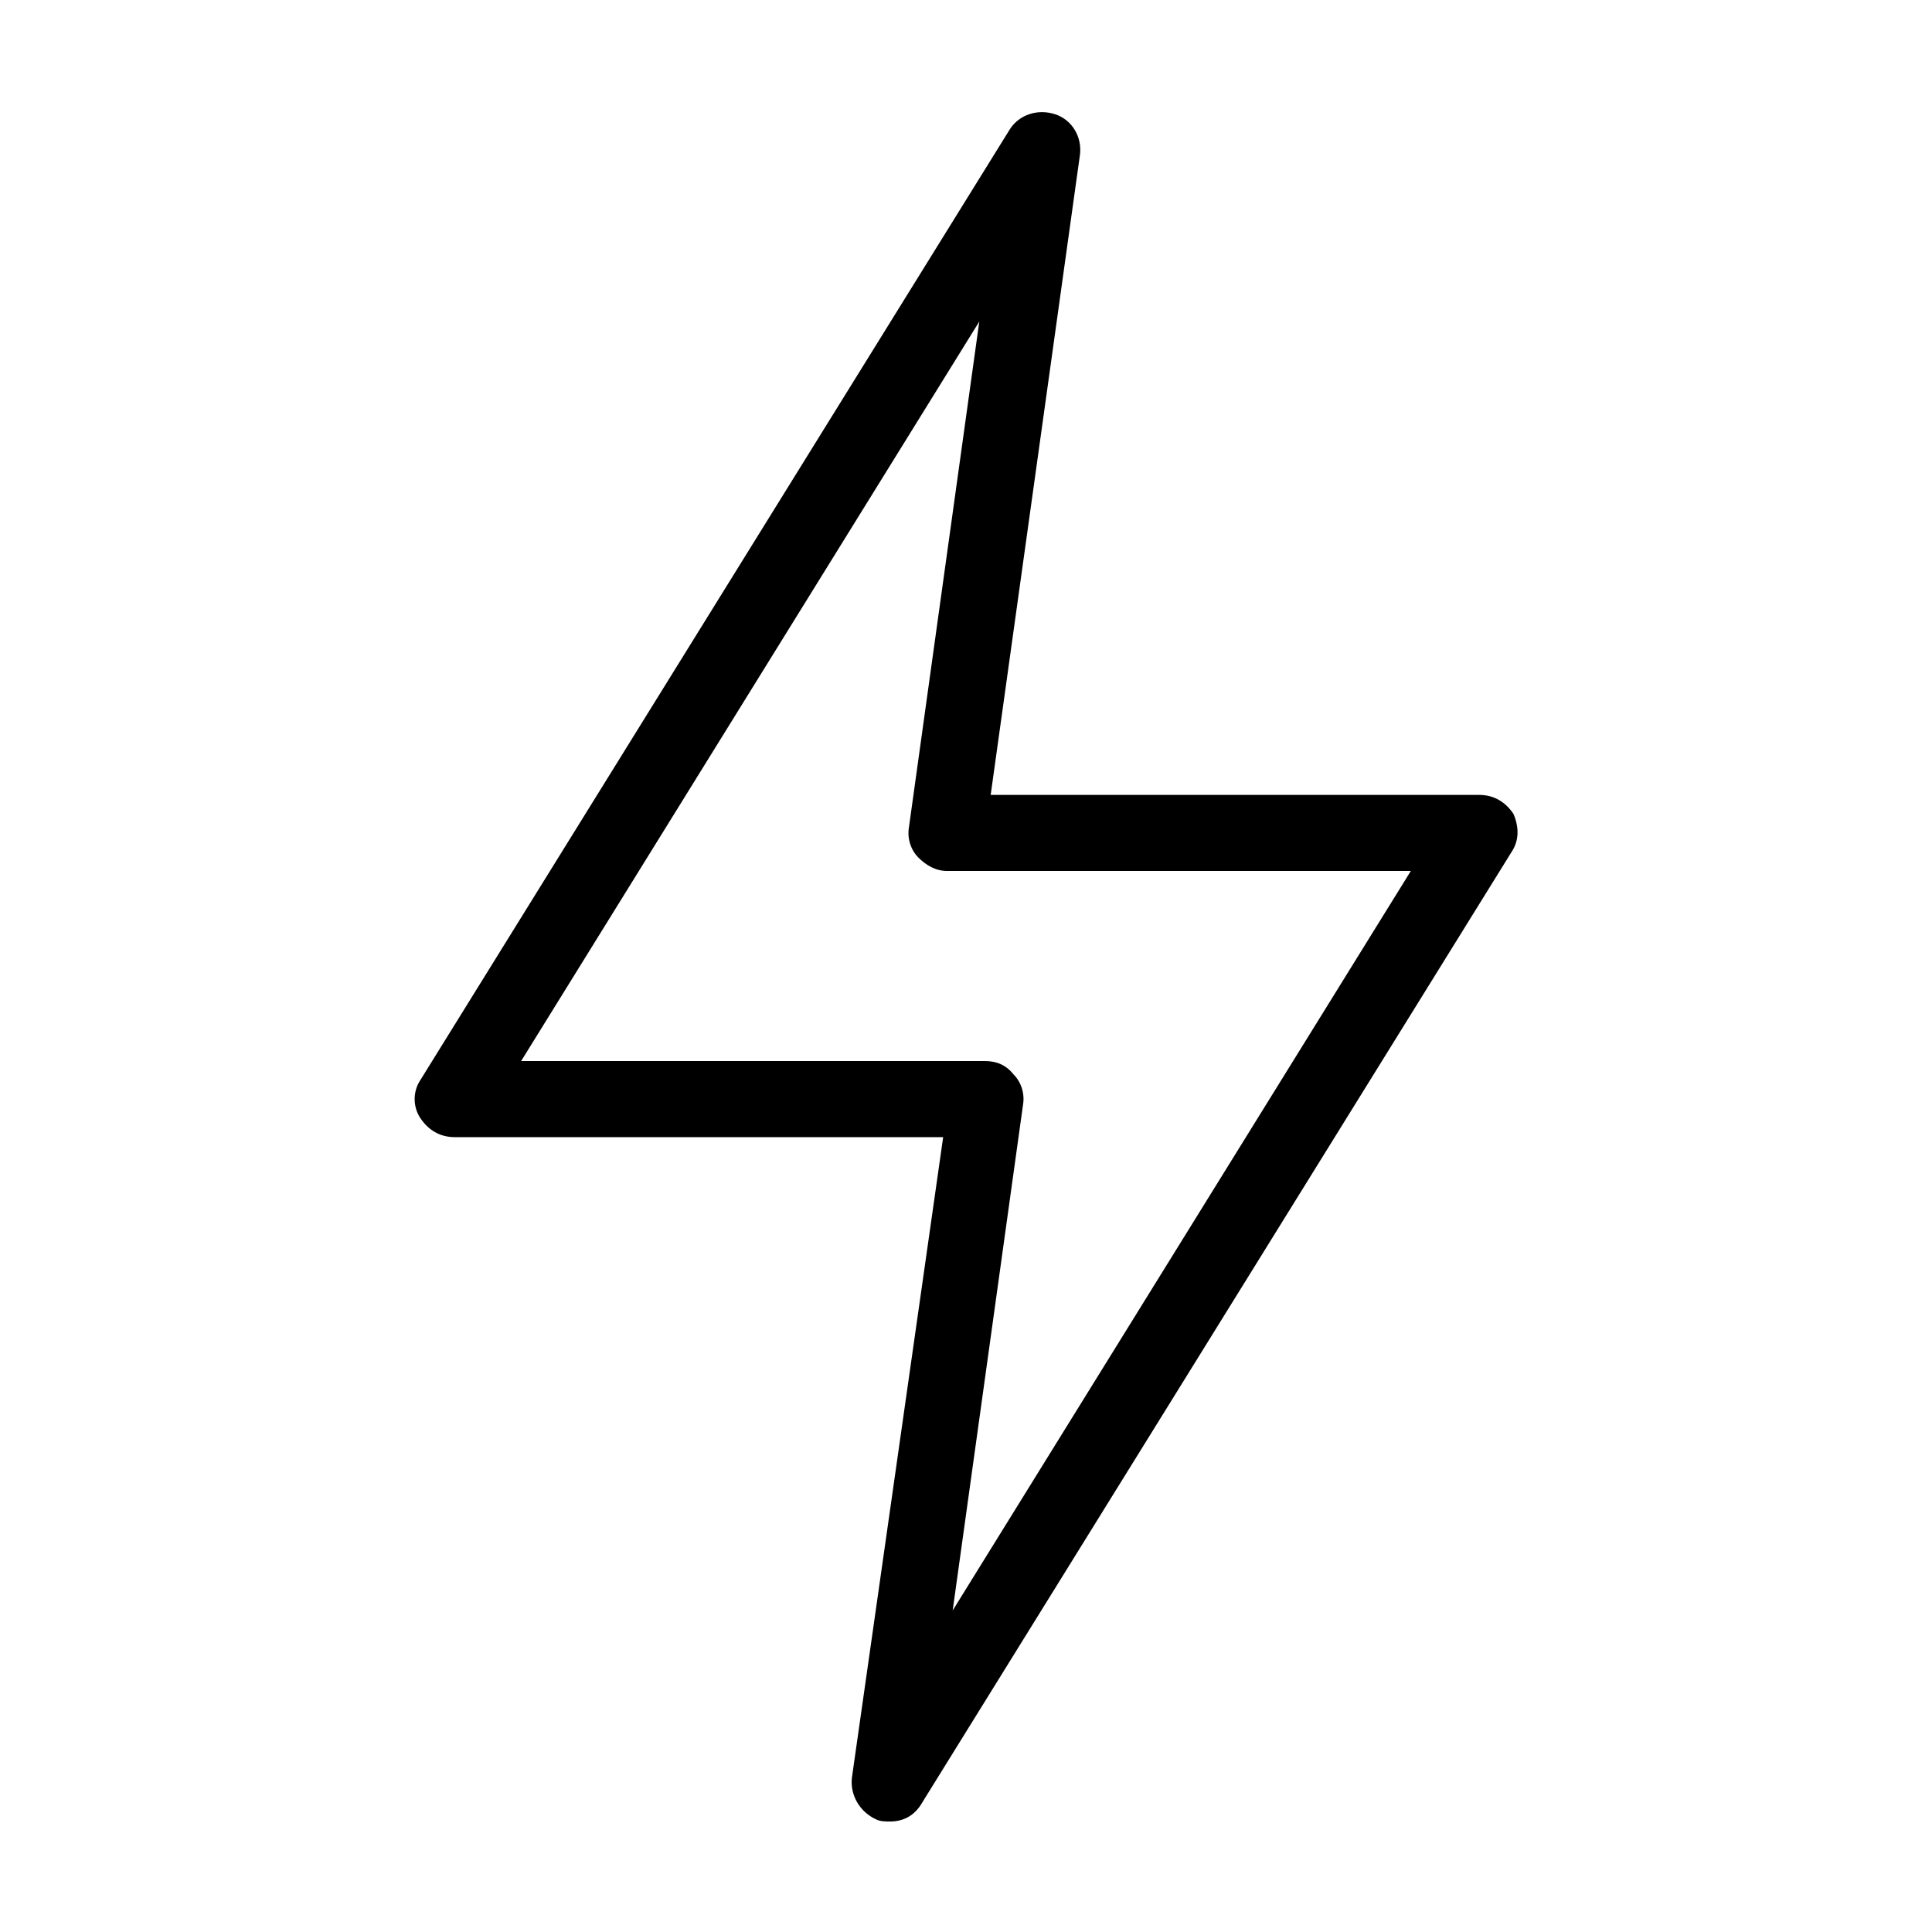
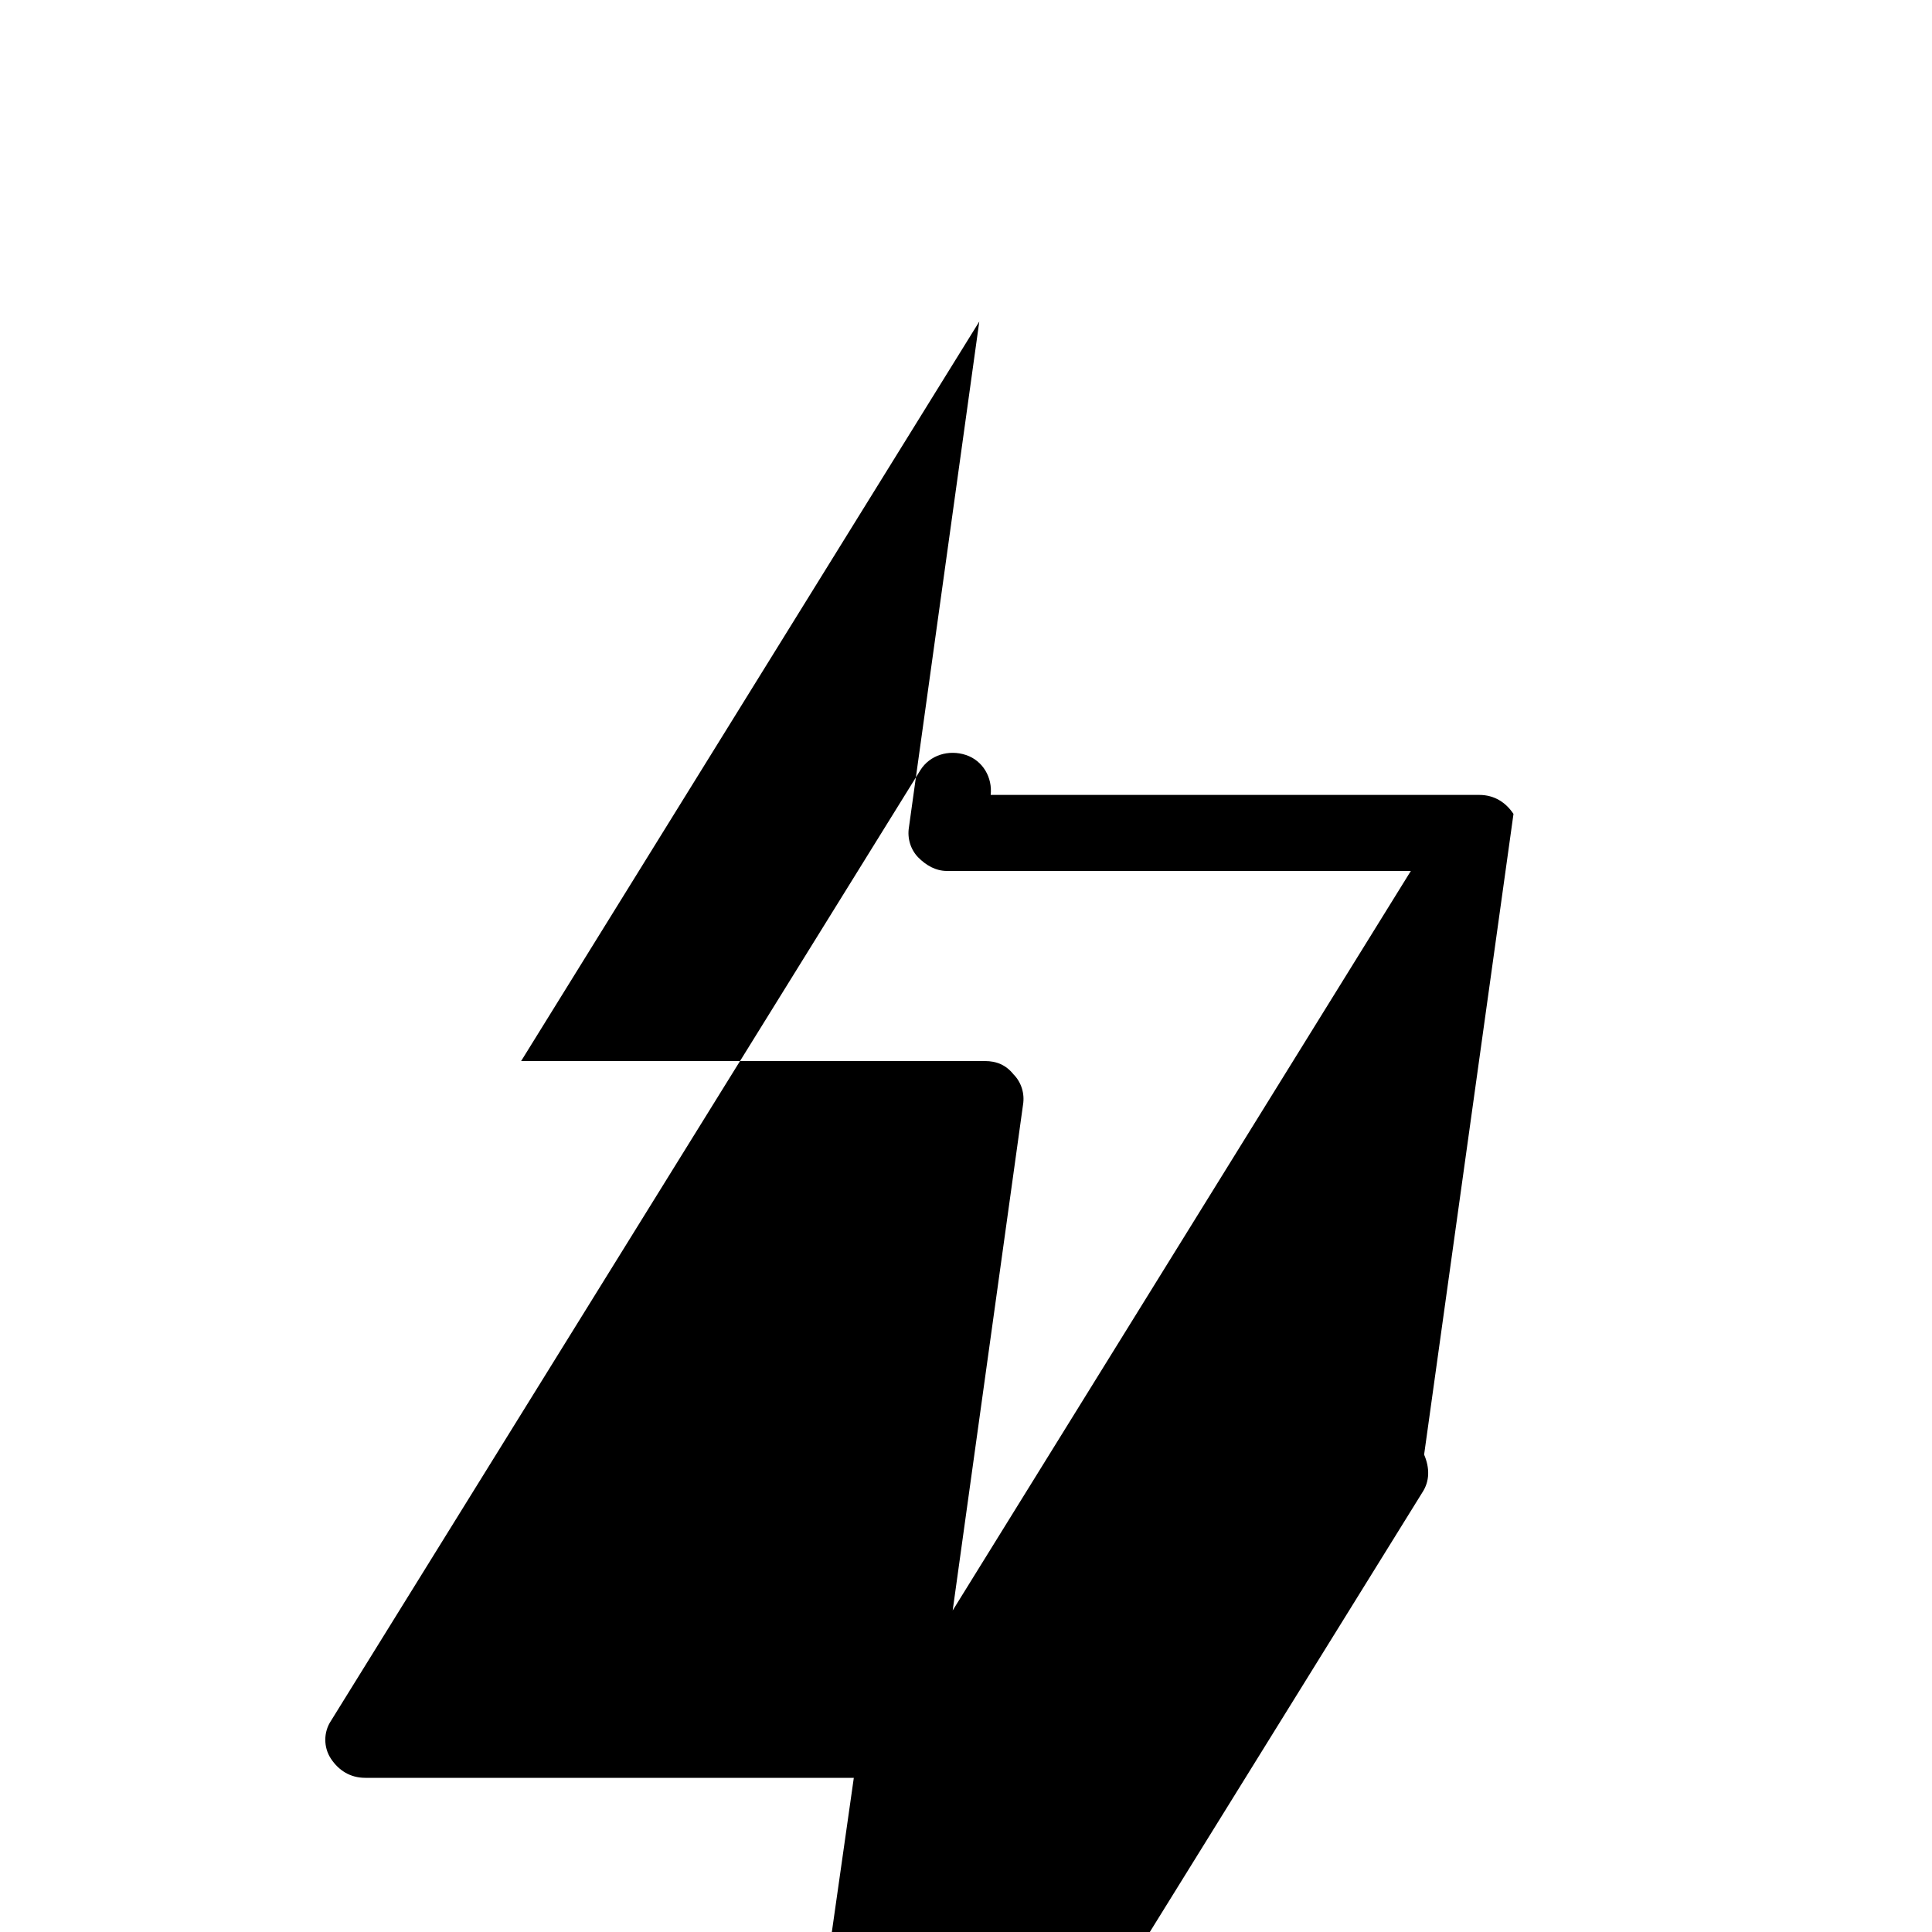
<svg xmlns="http://www.w3.org/2000/svg" fill="#000000" width="800px" height="800px" version="1.1" viewBox="144 144 512 512">
-   <path d="m545.09 359.7c-2.016-3.023-5.039-5.039-9.07-5.039h-129.48l23.68-169.79c0.504-4.535-2.016-9.07-6.551-10.578-4.535-1.512-9.574 0-12.09 4.031l-156.18 251.91c-2.016 3.023-2.016 7.055 0 10.078 2.016 3.023 5.039 5.039 9.07 5.039h129.48l-24.188 169.78c-0.504 4.535 2.016 9.07 6.551 11.082 1.008 0.504 2.519 0.504 3.527 0.504 3.527 0 6.551-1.512 8.566-5.039l156.18-251.91c2.012-3.019 2.012-6.547 0.5-10.07zm-148.62 211.09 18.641-134.01c0.504-3.023-0.504-6.047-2.519-8.062-2.016-2.519-4.535-3.527-7.559-3.527h-122.93l121.42-195.98-18.641 134.01c-0.504 3.023 0.504 6.047 2.519 8.062s4.535 3.527 7.559 3.527h122.93z" />
+   <path d="m545.09 359.7c-2.016-3.023-5.039-5.039-9.07-5.039h-129.48c0.504-4.535-2.016-9.07-6.551-10.578-4.535-1.512-9.574 0-12.09 4.031l-156.18 251.91c-2.016 3.023-2.016 7.055 0 10.078 2.016 3.023 5.039 5.039 9.07 5.039h129.48l-24.188 169.78c-0.504 4.535 2.016 9.07 6.551 11.082 1.008 0.504 2.519 0.504 3.527 0.504 3.527 0 6.551-1.512 8.566-5.039l156.18-251.91c2.012-3.019 2.012-6.547 0.5-10.07zm-148.62 211.09 18.641-134.01c0.504-3.023-0.504-6.047-2.519-8.062-2.016-2.519-4.535-3.527-7.559-3.527h-122.93l121.42-195.98-18.641 134.01c-0.504 3.023 0.504 6.047 2.519 8.062s4.535 3.527 7.559 3.527h122.93z" />
</svg>